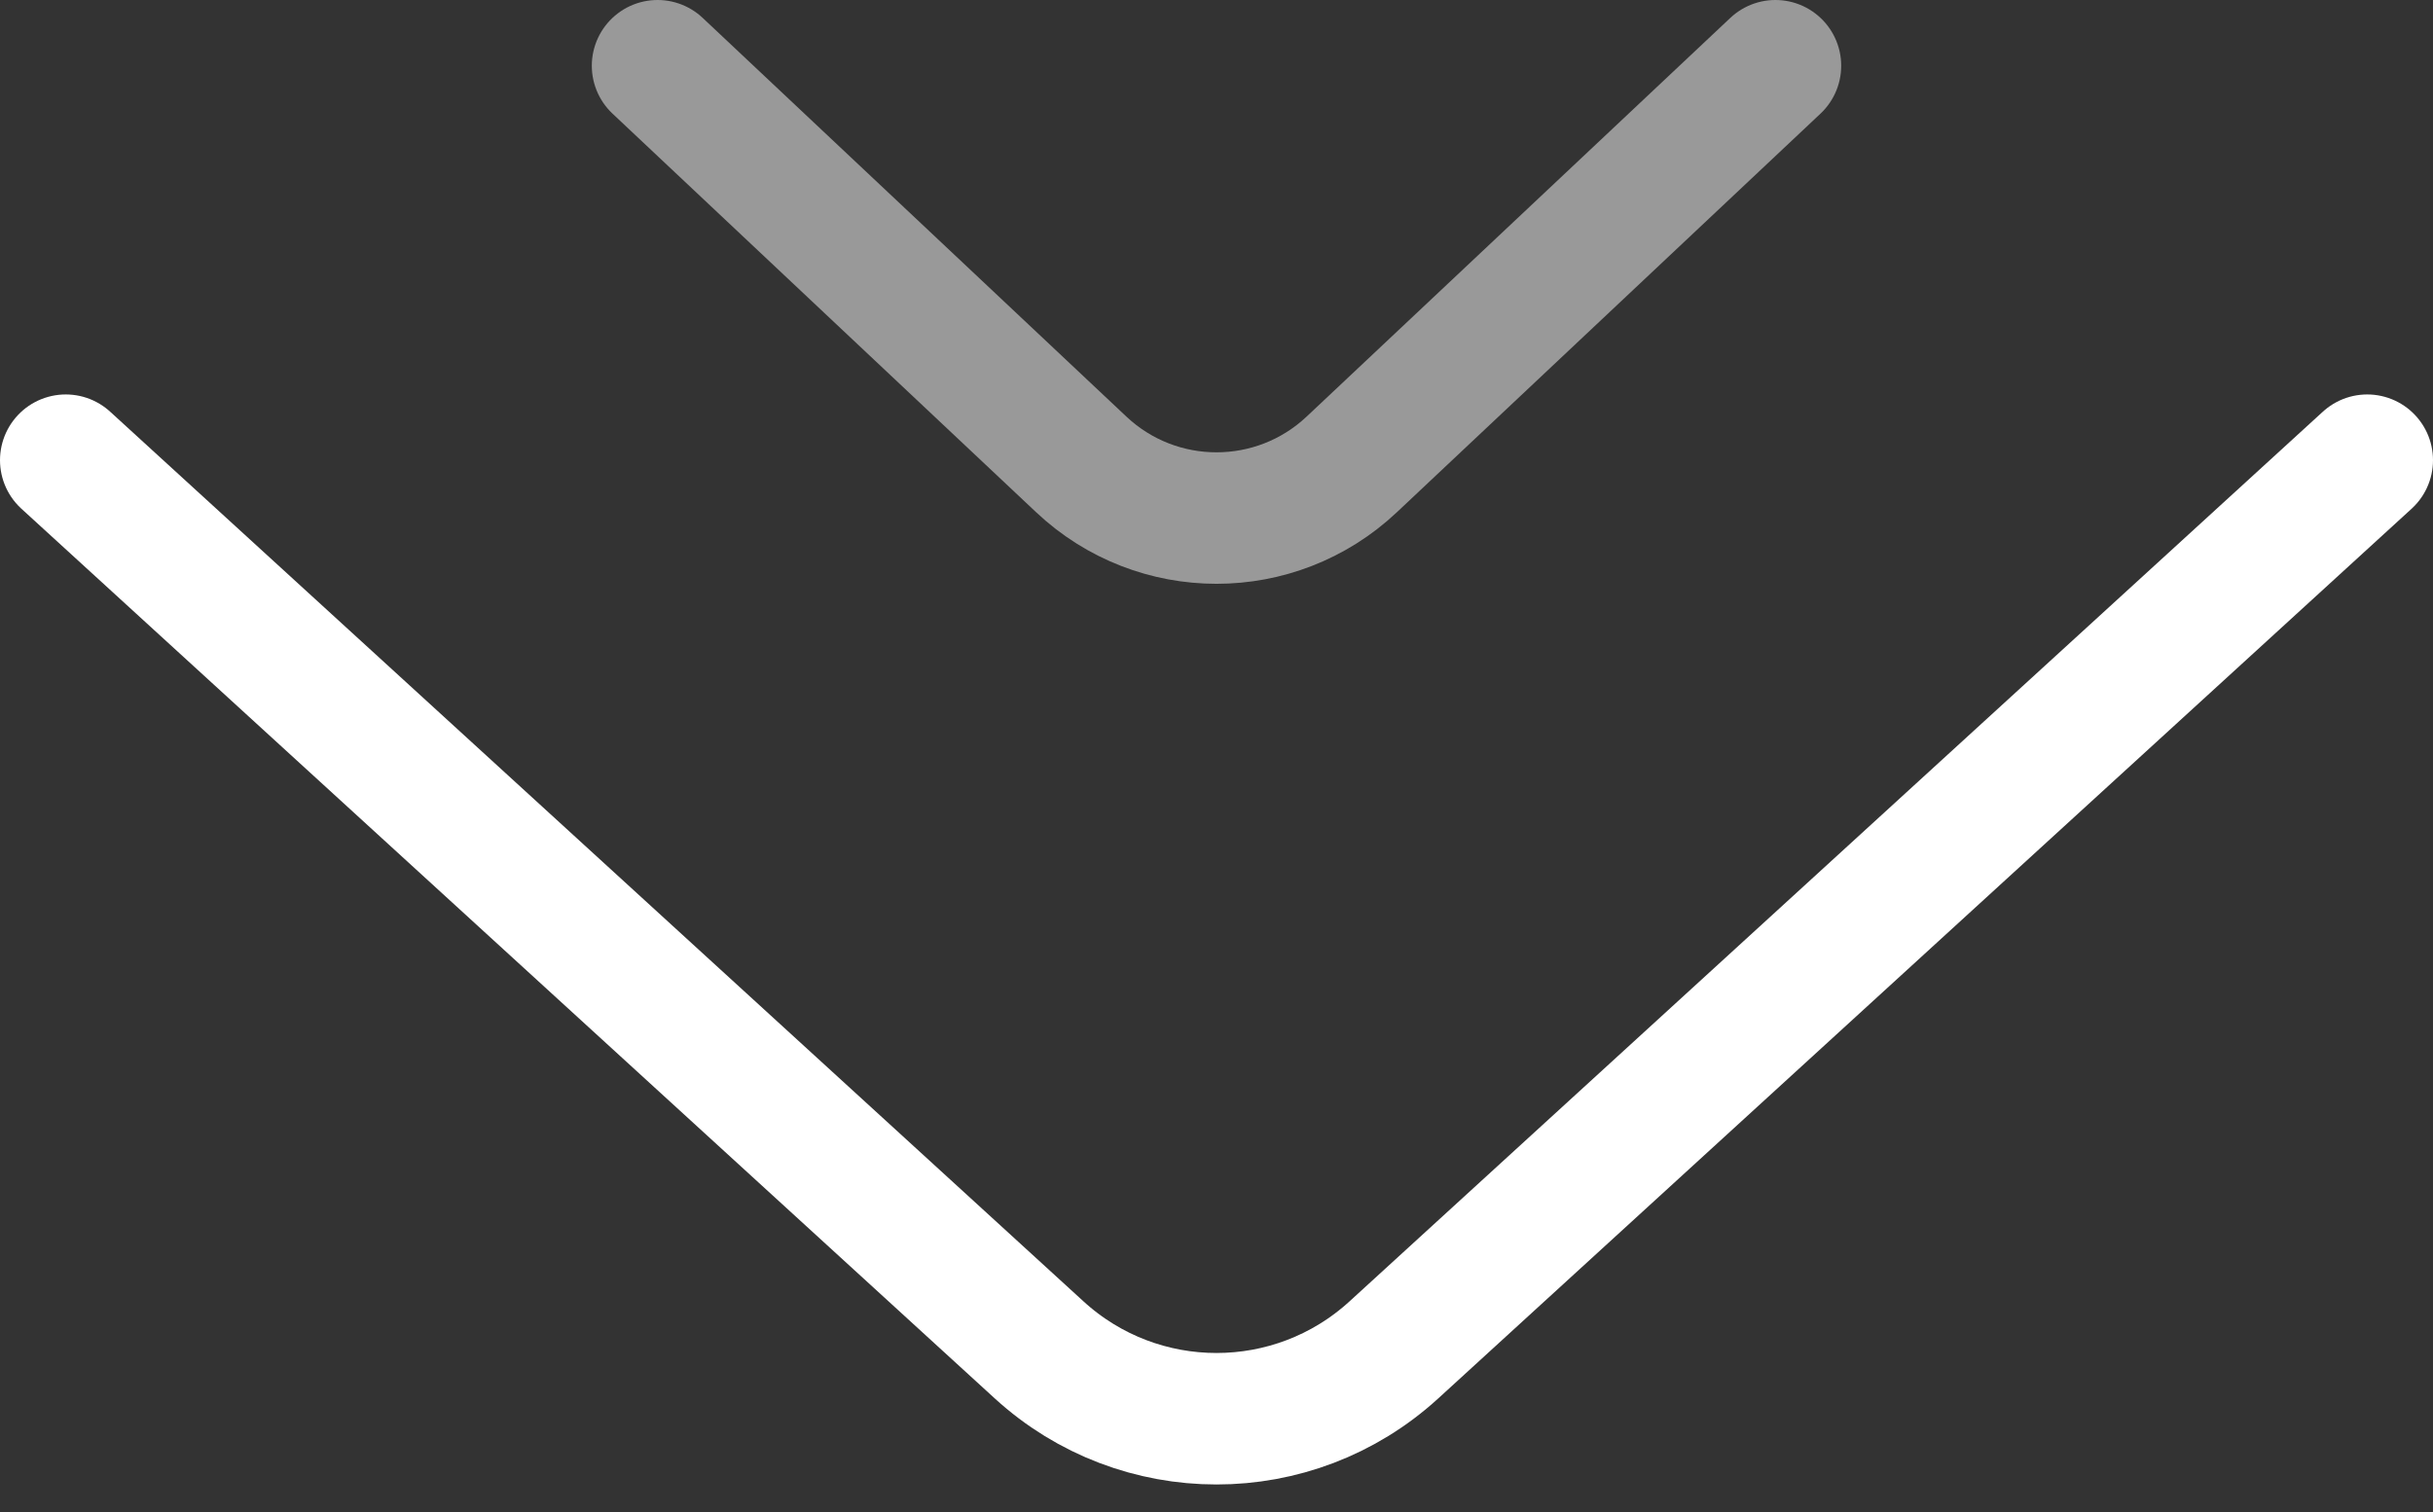
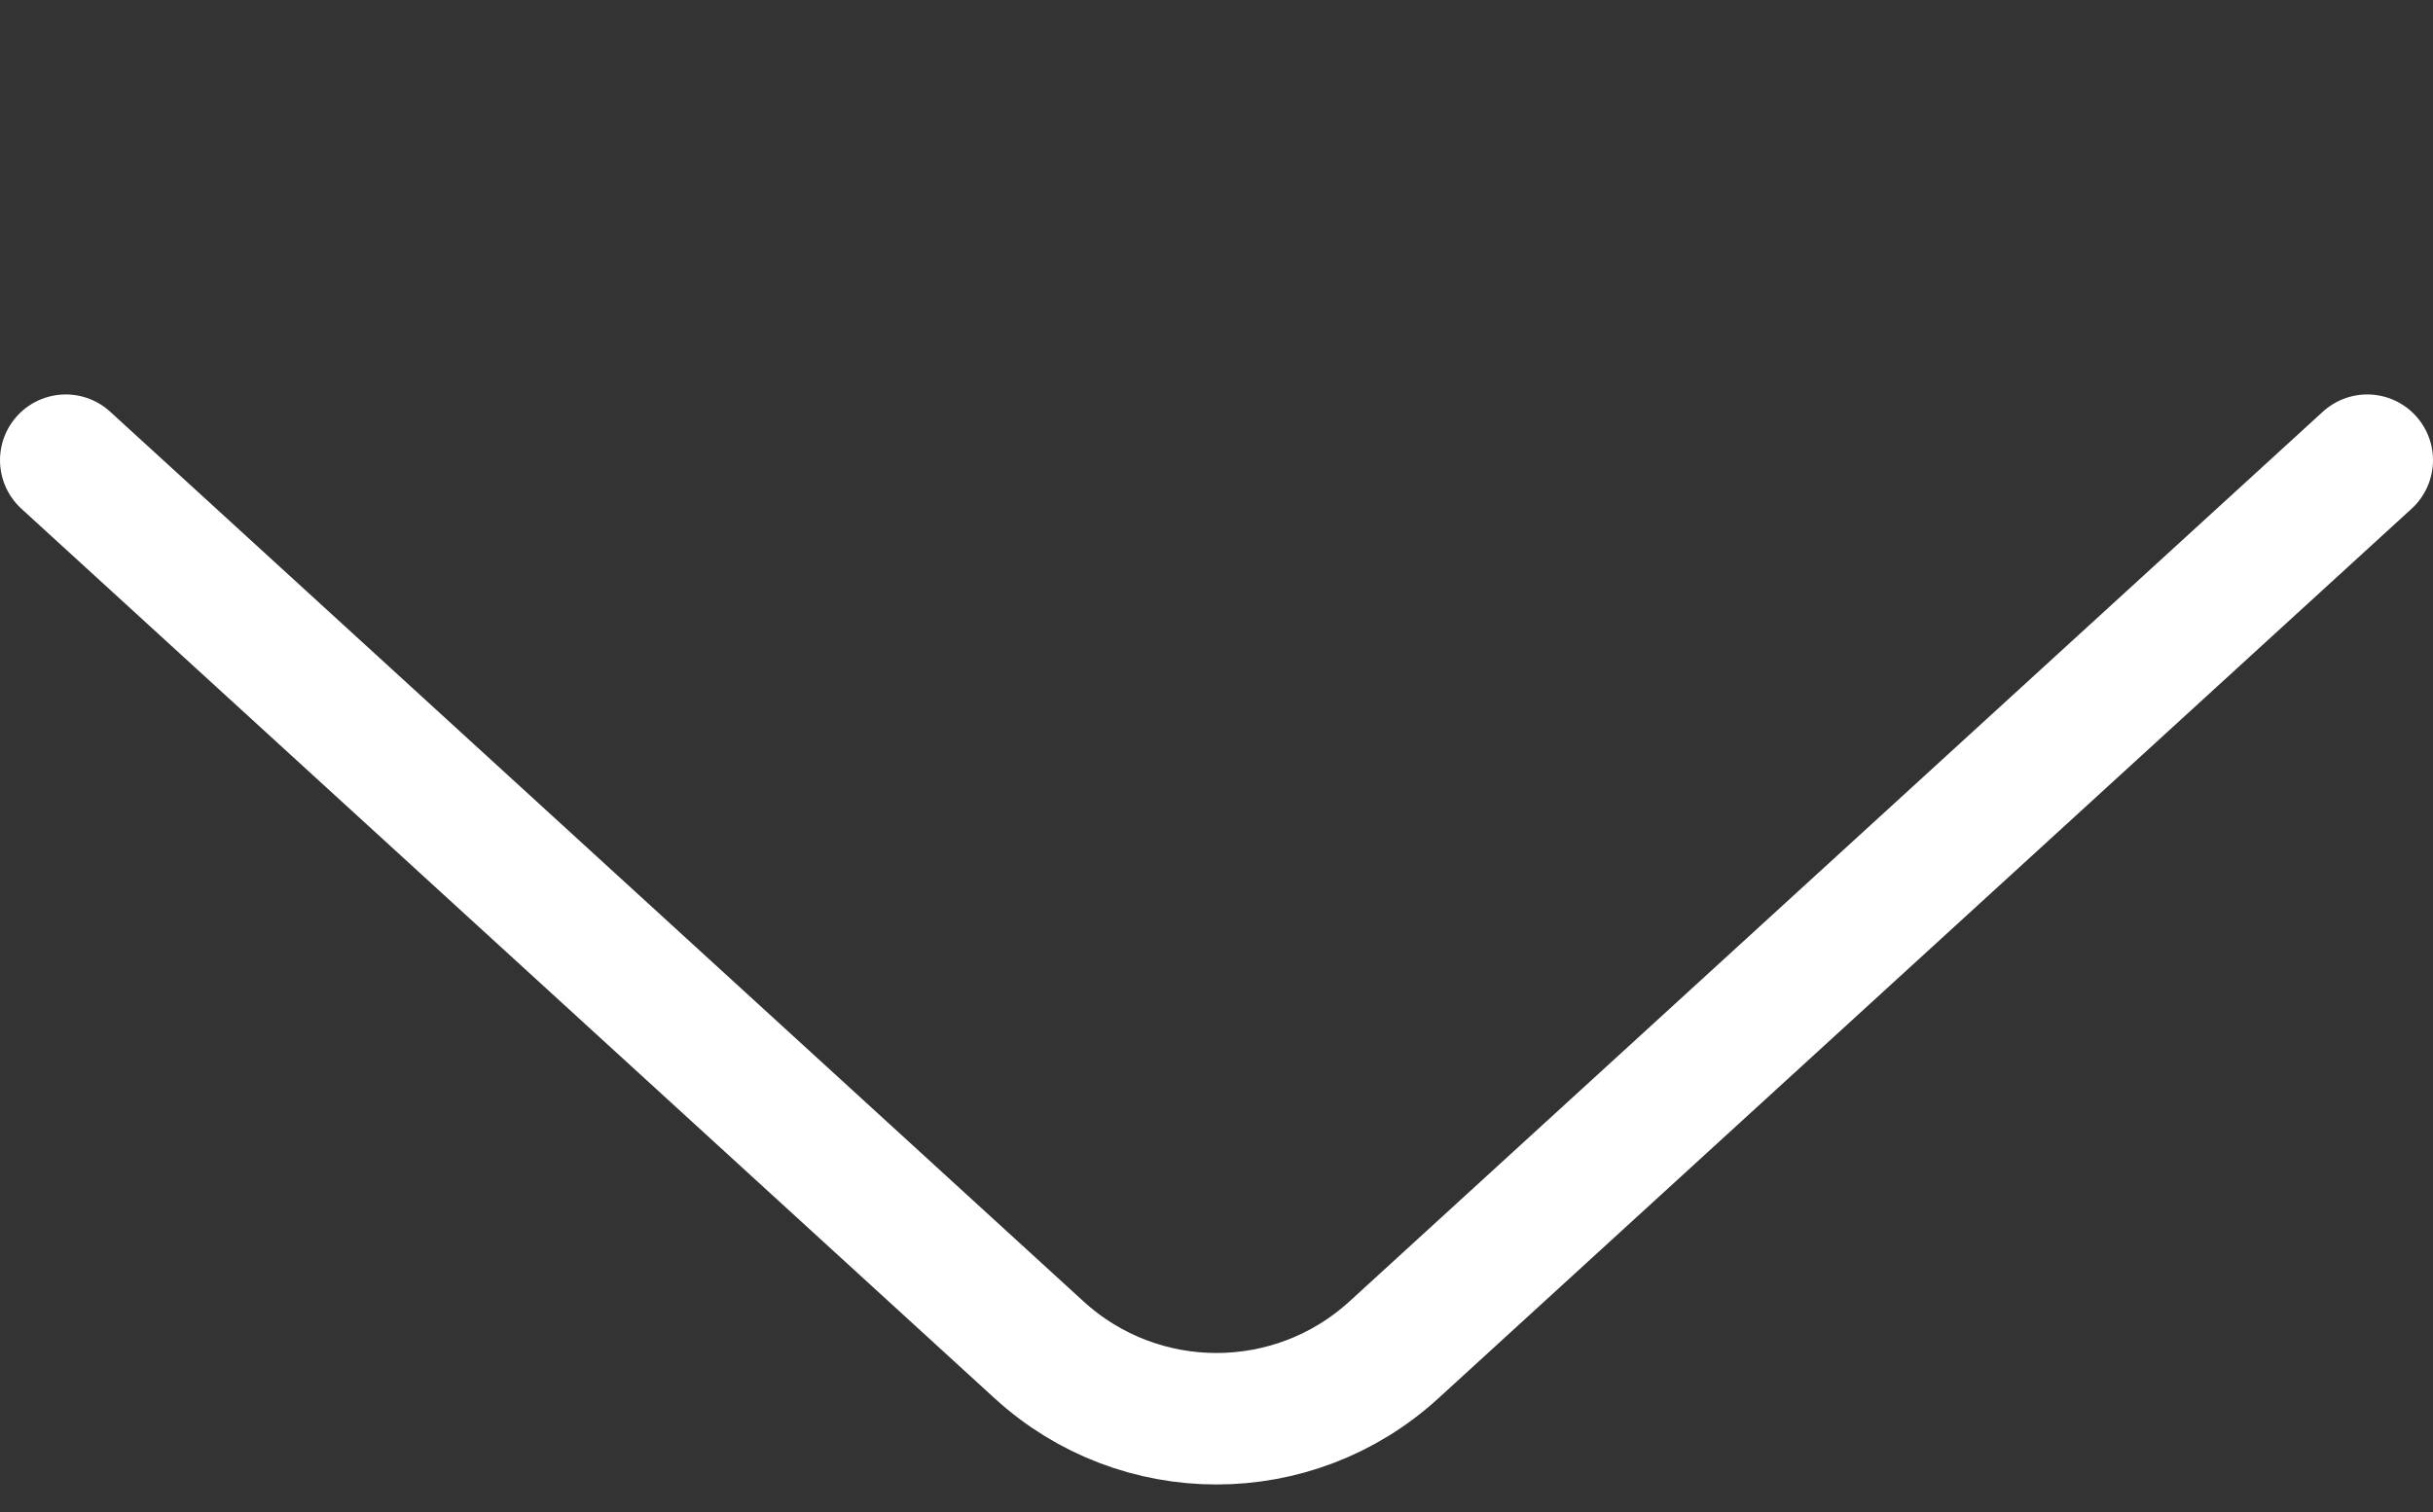
<svg xmlns="http://www.w3.org/2000/svg" width="37" height="23" viewBox="0 0 37 23" fill="none">
  <rect x="0" y="0" width="37" height="23" fill="#333333" stroke="none" />
  <path d="M1 7L15.801 20.532C17.329 21.93 19.671 21.93 21.199 20.532L36 7" stroke="white" stroke-width="2" stroke-linecap="round" stroke-linejoin="round" />
-   <path d="M27 1L20.556 7.065C19.401 8.152 17.599 8.152 16.444 7.065L10 1" stroke="white" stroke-opacity="0.5" stroke-width="2" stroke-linecap="round" stroke-linejoin="round" />
</svg>